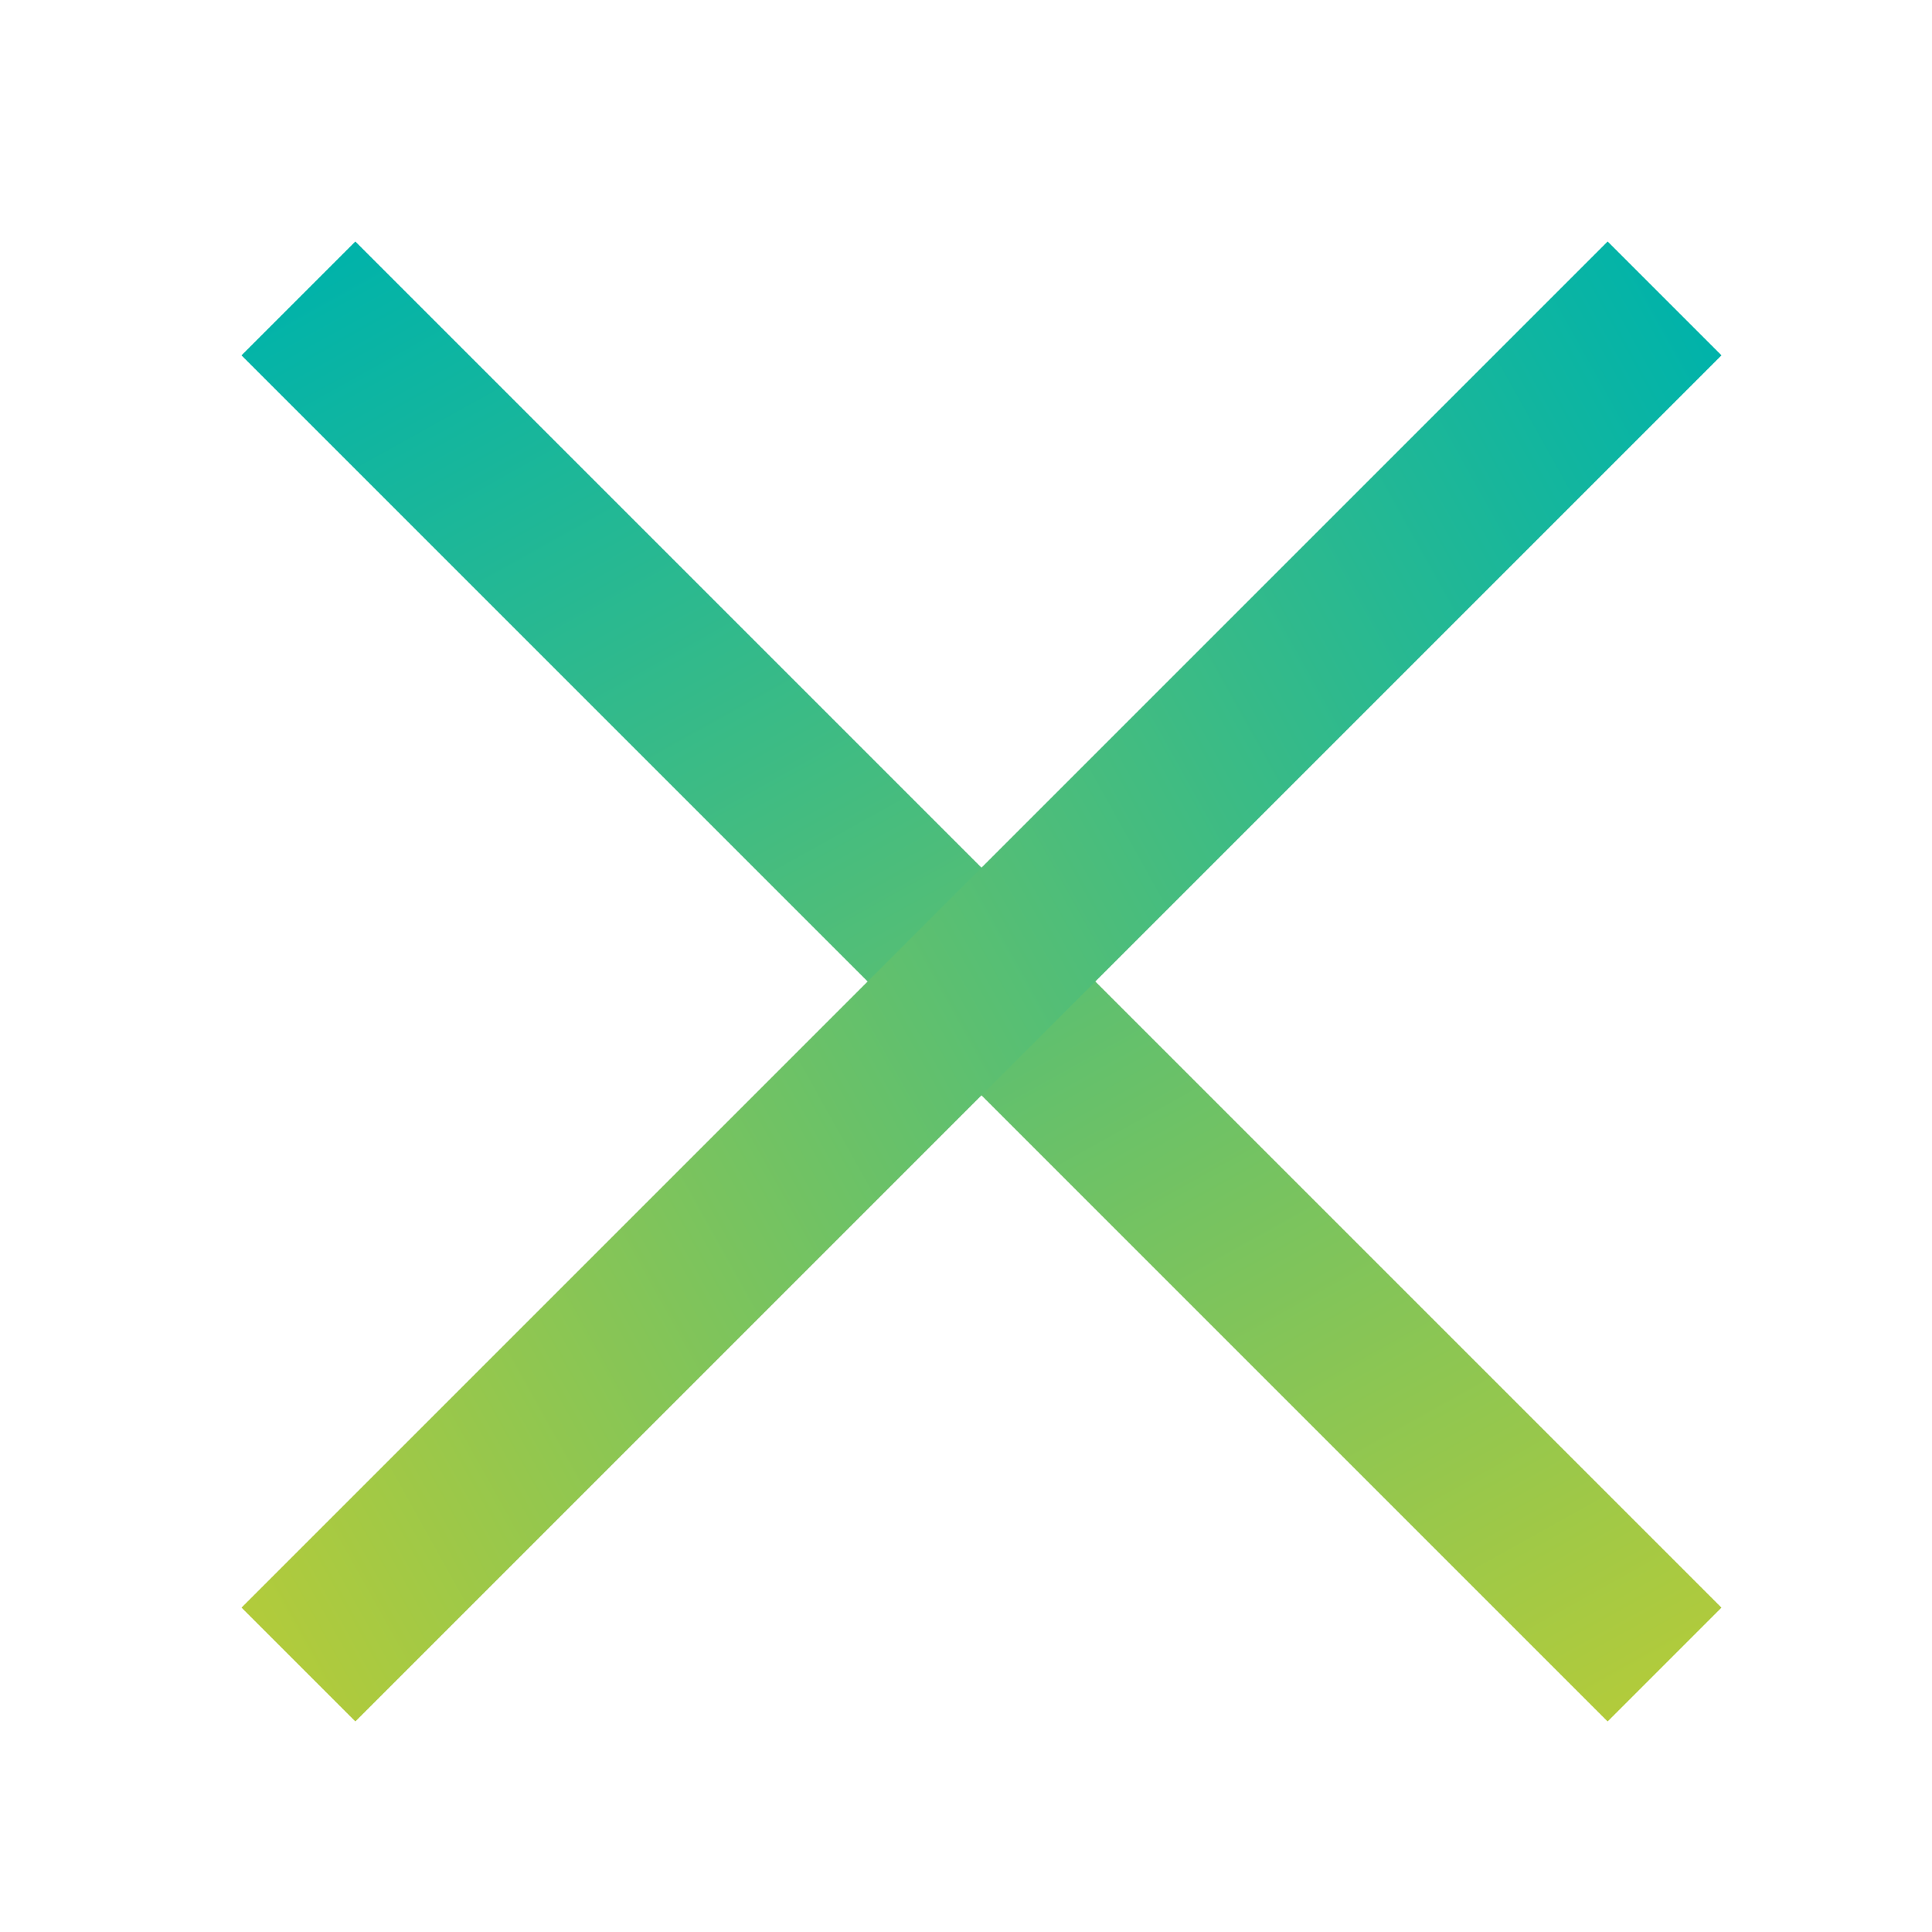
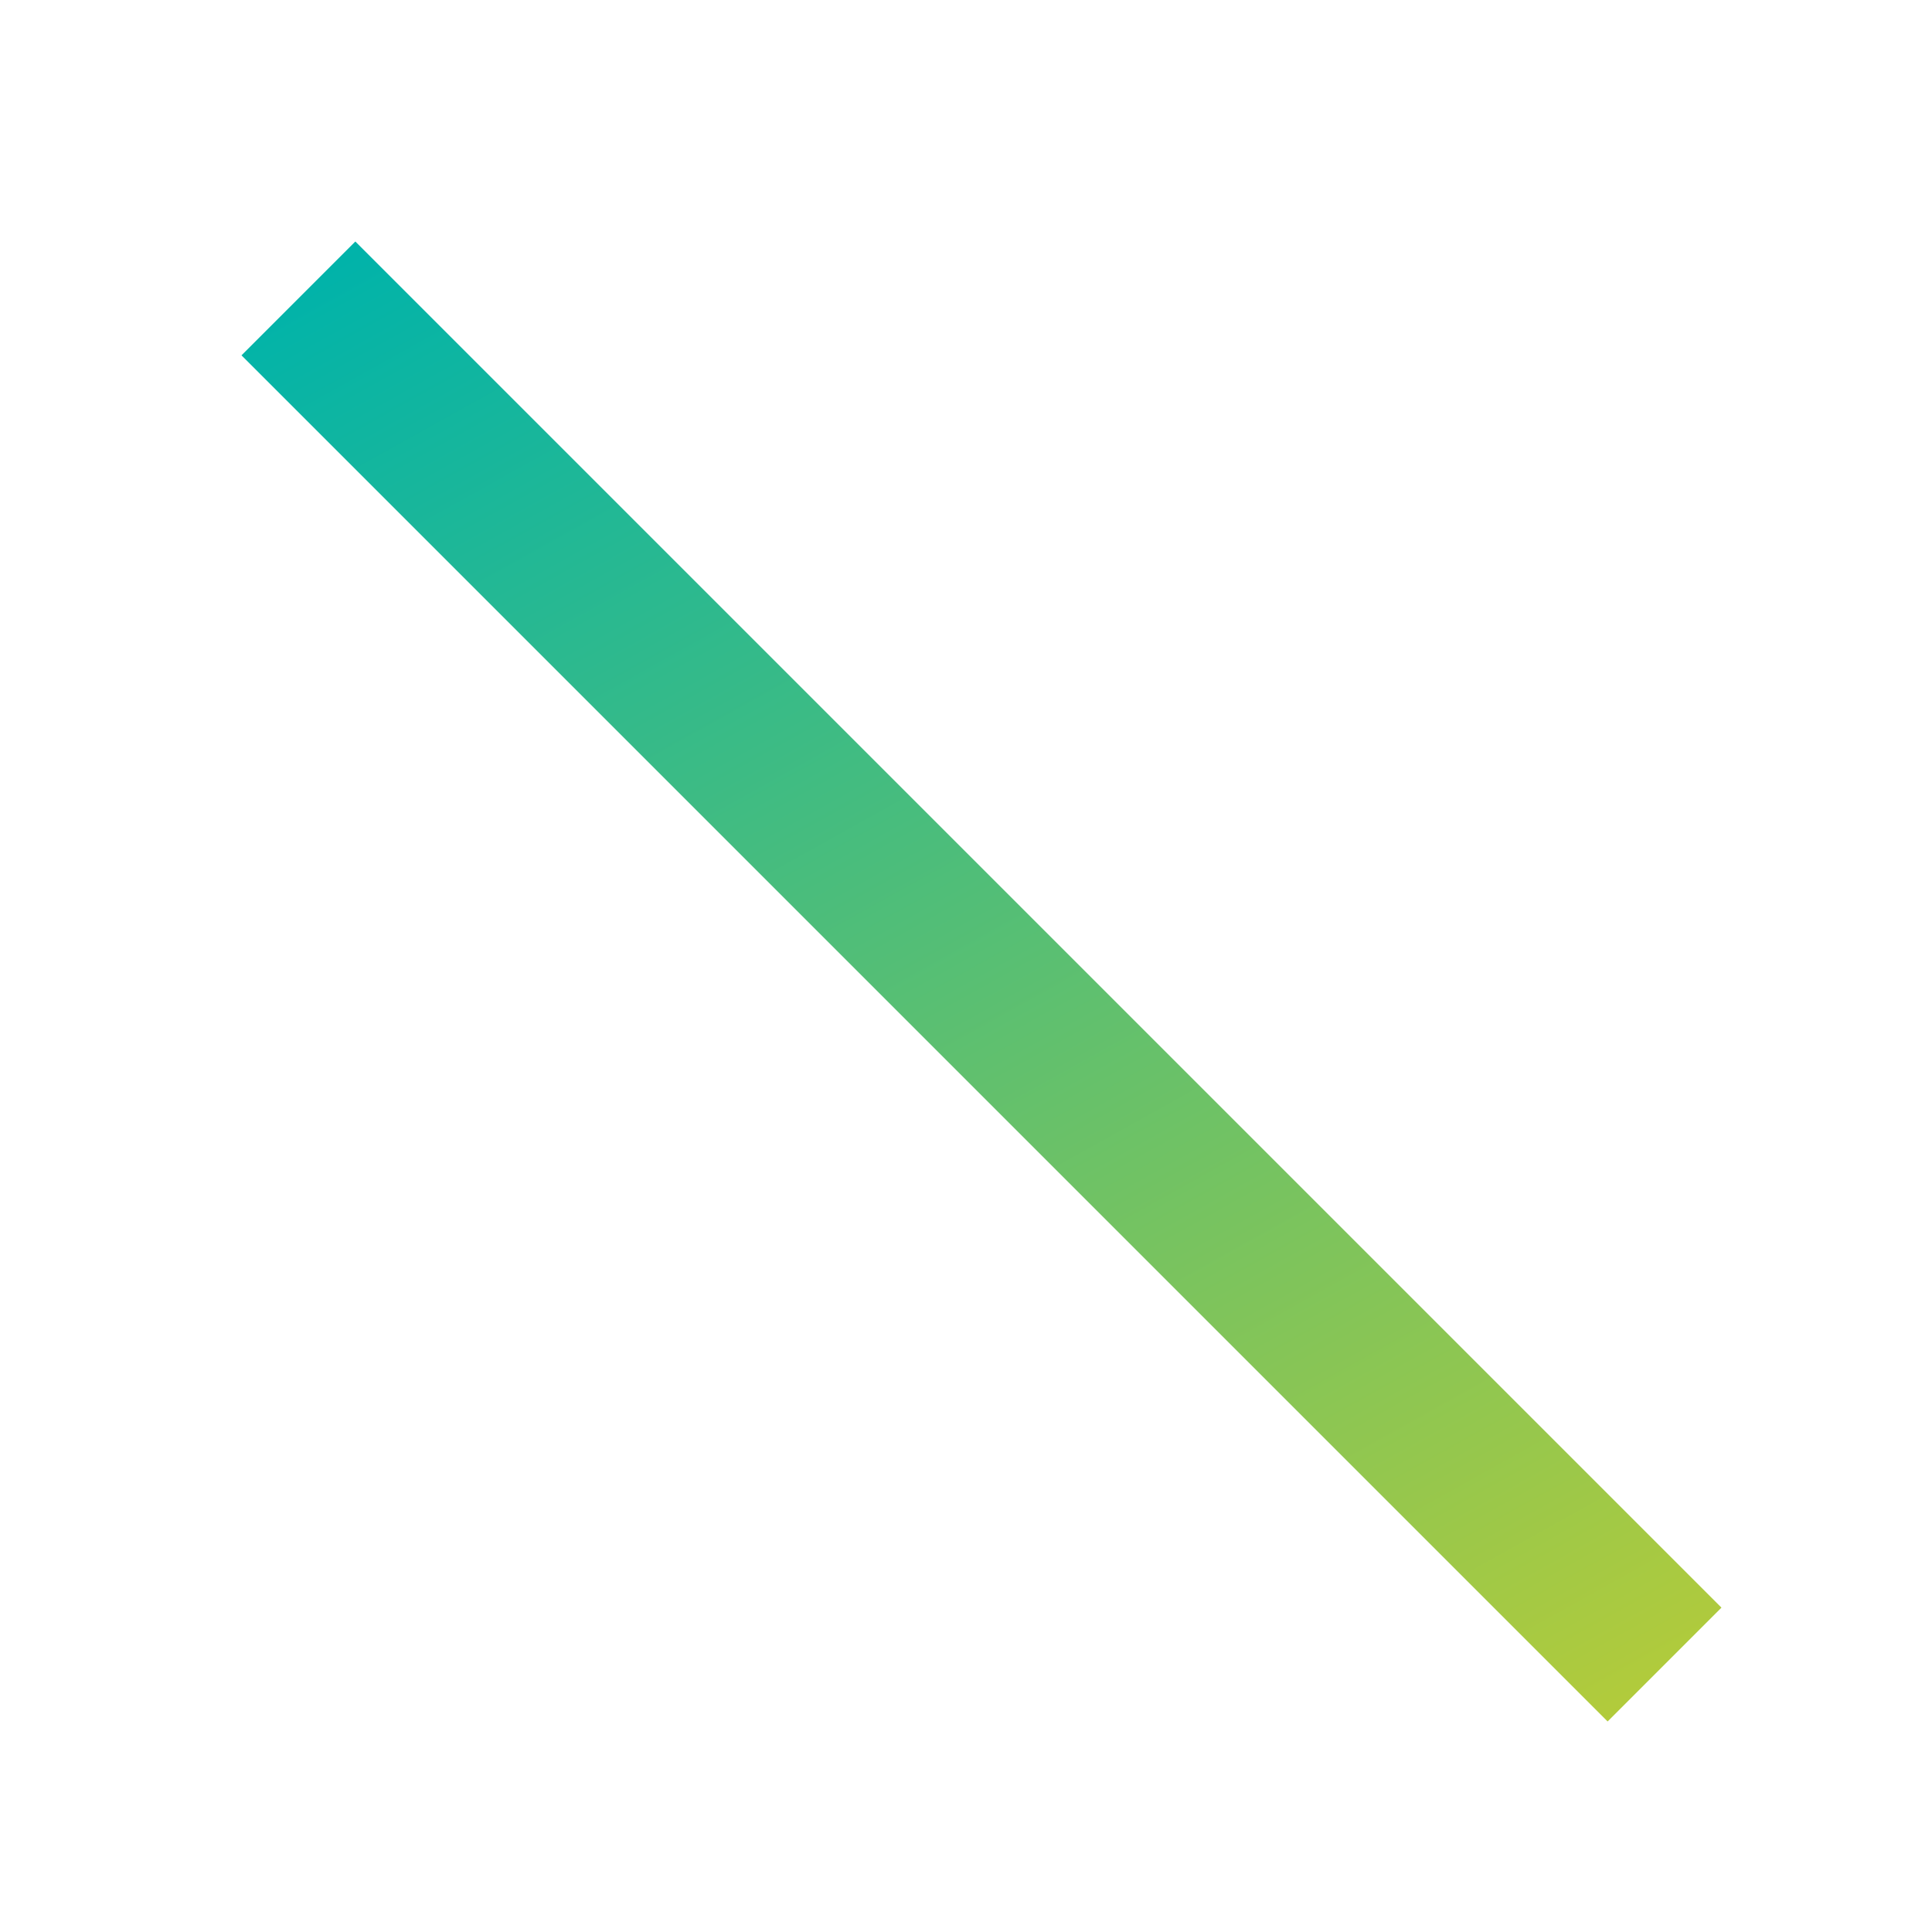
<svg xmlns="http://www.w3.org/2000/svg" width="24" height="24" viewBox="0 0 24 24" fill="none">
  <rect x="4.414" y="3" width="24" height="2" transform="rotate(45 4.414 3)" fill="url(#paint0_linear_5207_2990)" />
-   <rect x="21.385" y="4.414" width="24" height="2" transform="rotate(135 21.385 4.414)" fill="url(#paint1_linear_5207_2990)" />
  <defs>
    <linearGradient id="paint0_linear_5207_2990" x1="4.5" y1="2.697" x2="27.232" y2="9.158" gradientUnits="userSpaceOnUse">
      <stop stop-color="#00B3AA" />
      <stop offset="1" stop-color="#B2CB3B" />
    </linearGradient>
    <linearGradient id="paint1_linear_5207_2990" x1="21.471" y1="4.111" x2="44.203" y2="10.573" gradientUnits="userSpaceOnUse">
      <stop stop-color="#00B3AA" />
      <stop offset="1" stop-color="#B2CB3B" />
    </linearGradient>
  </defs>
</svg>